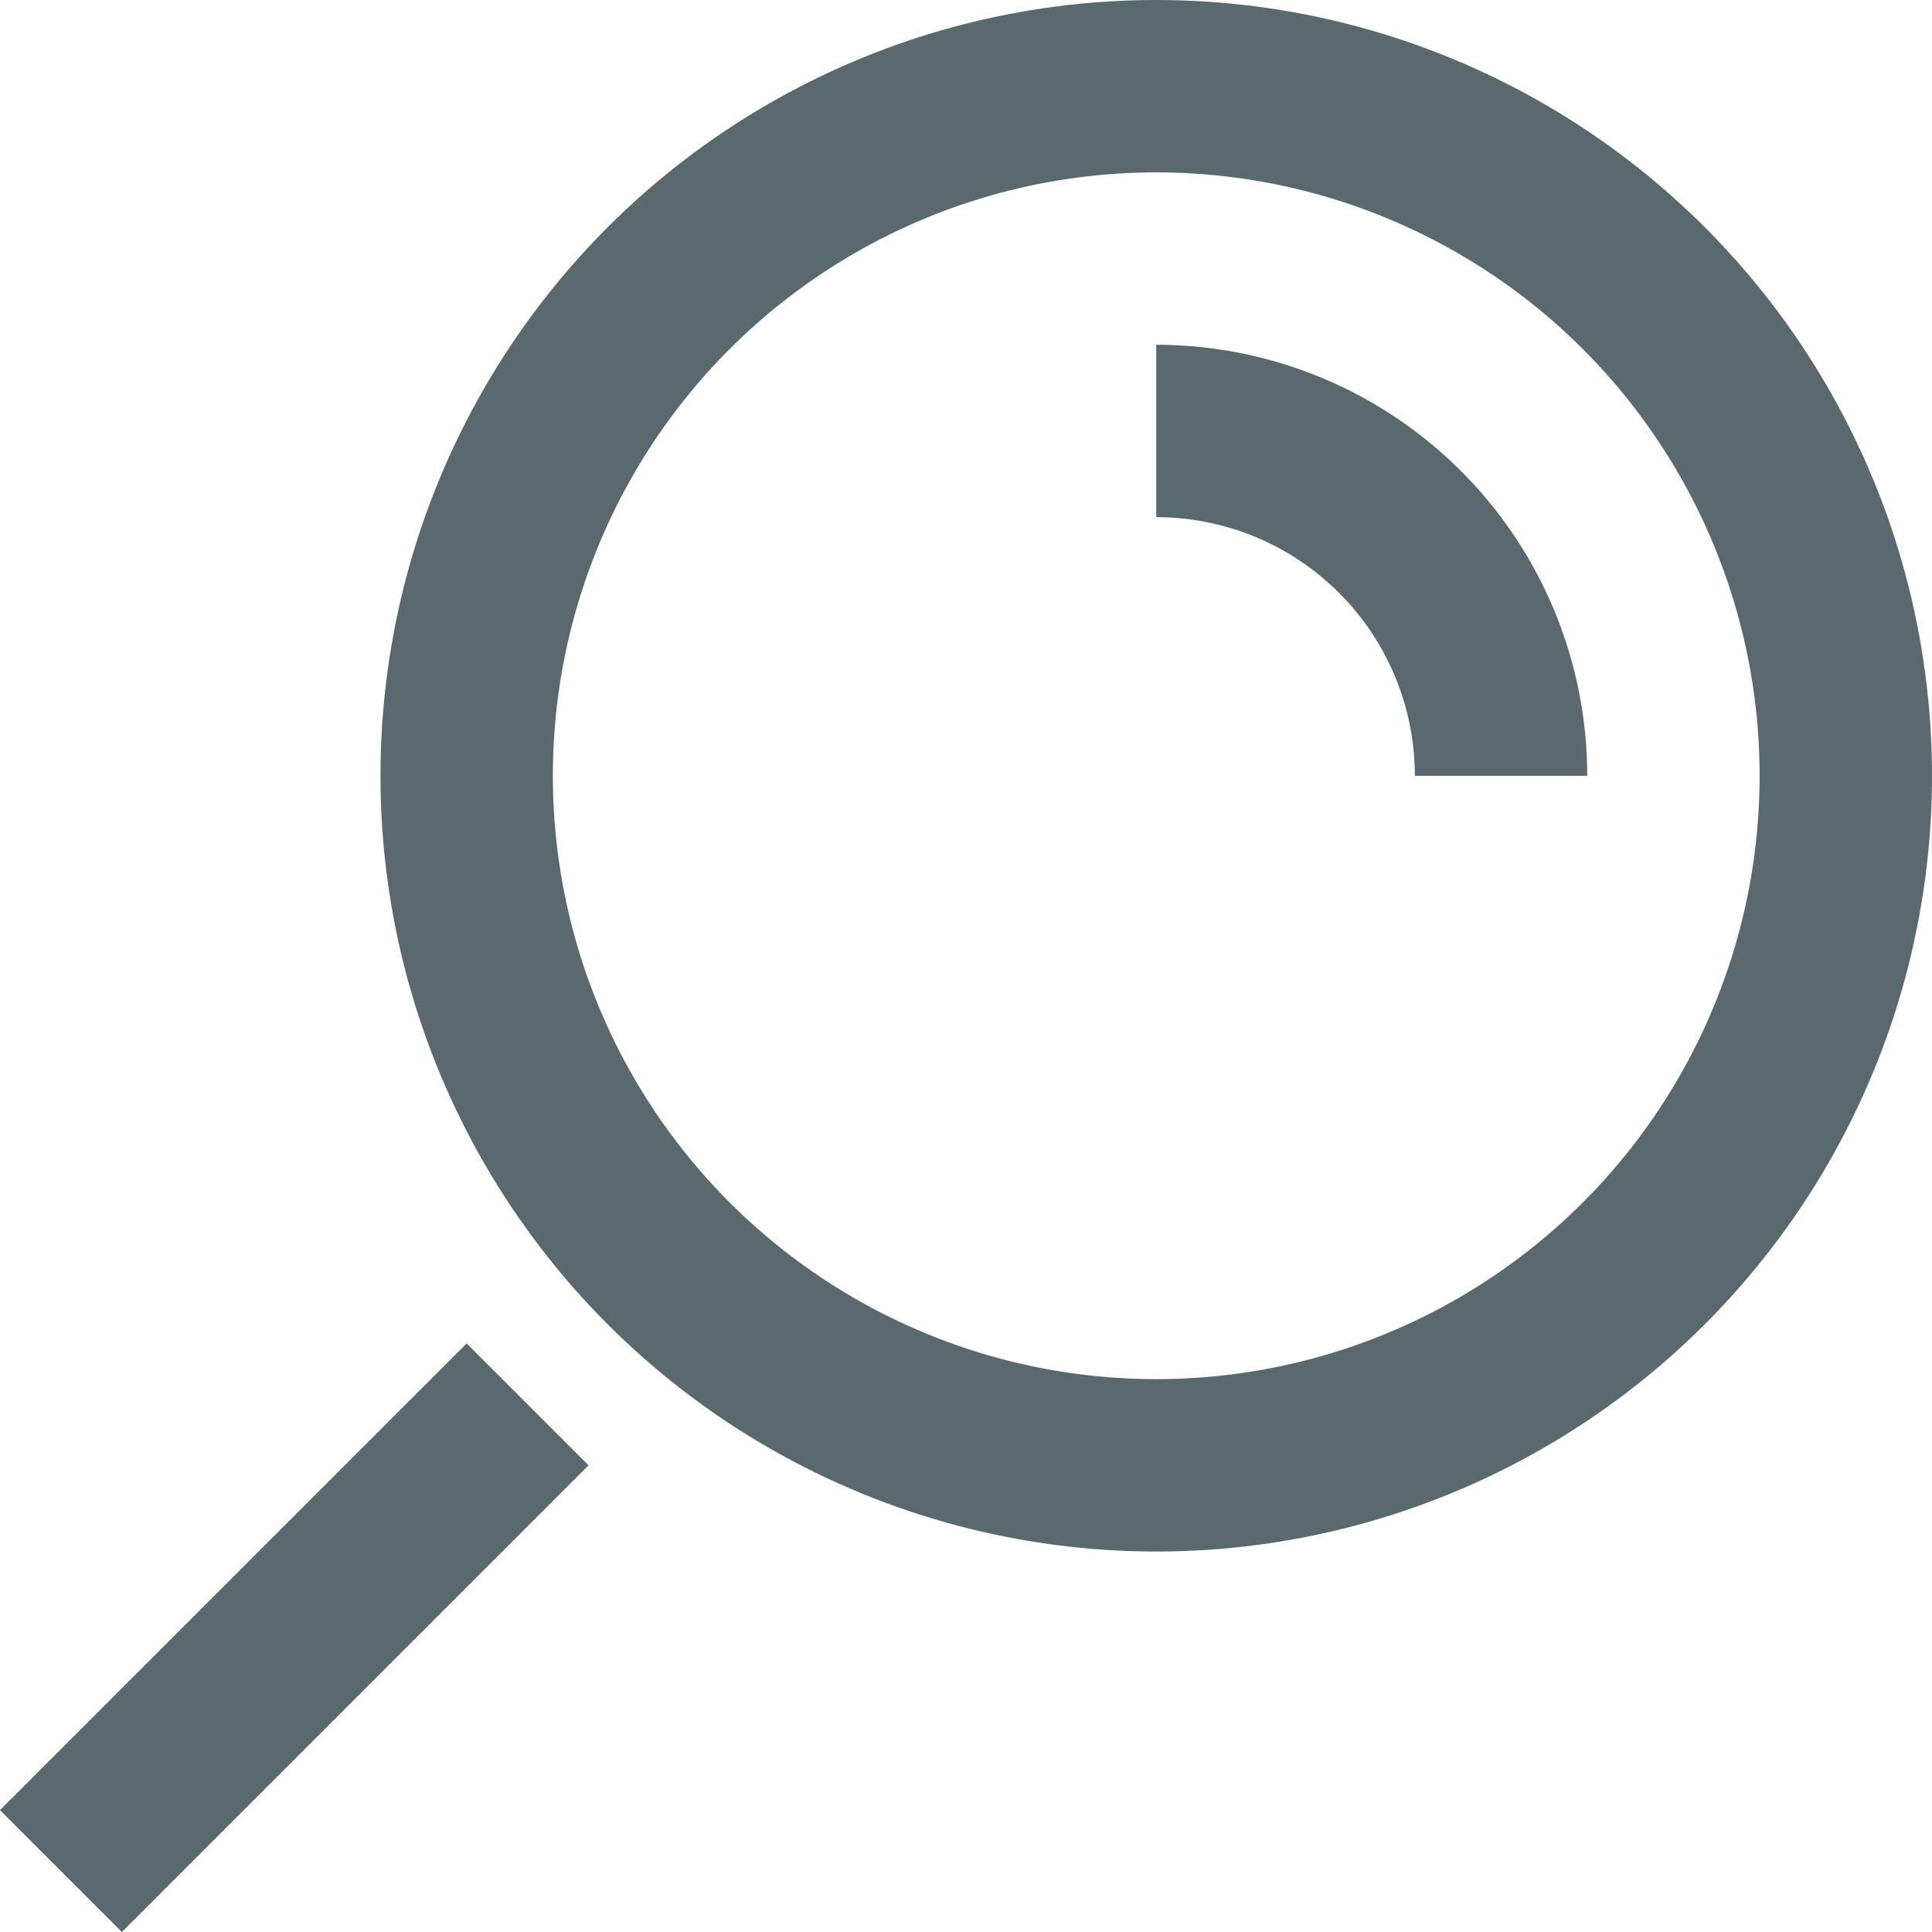
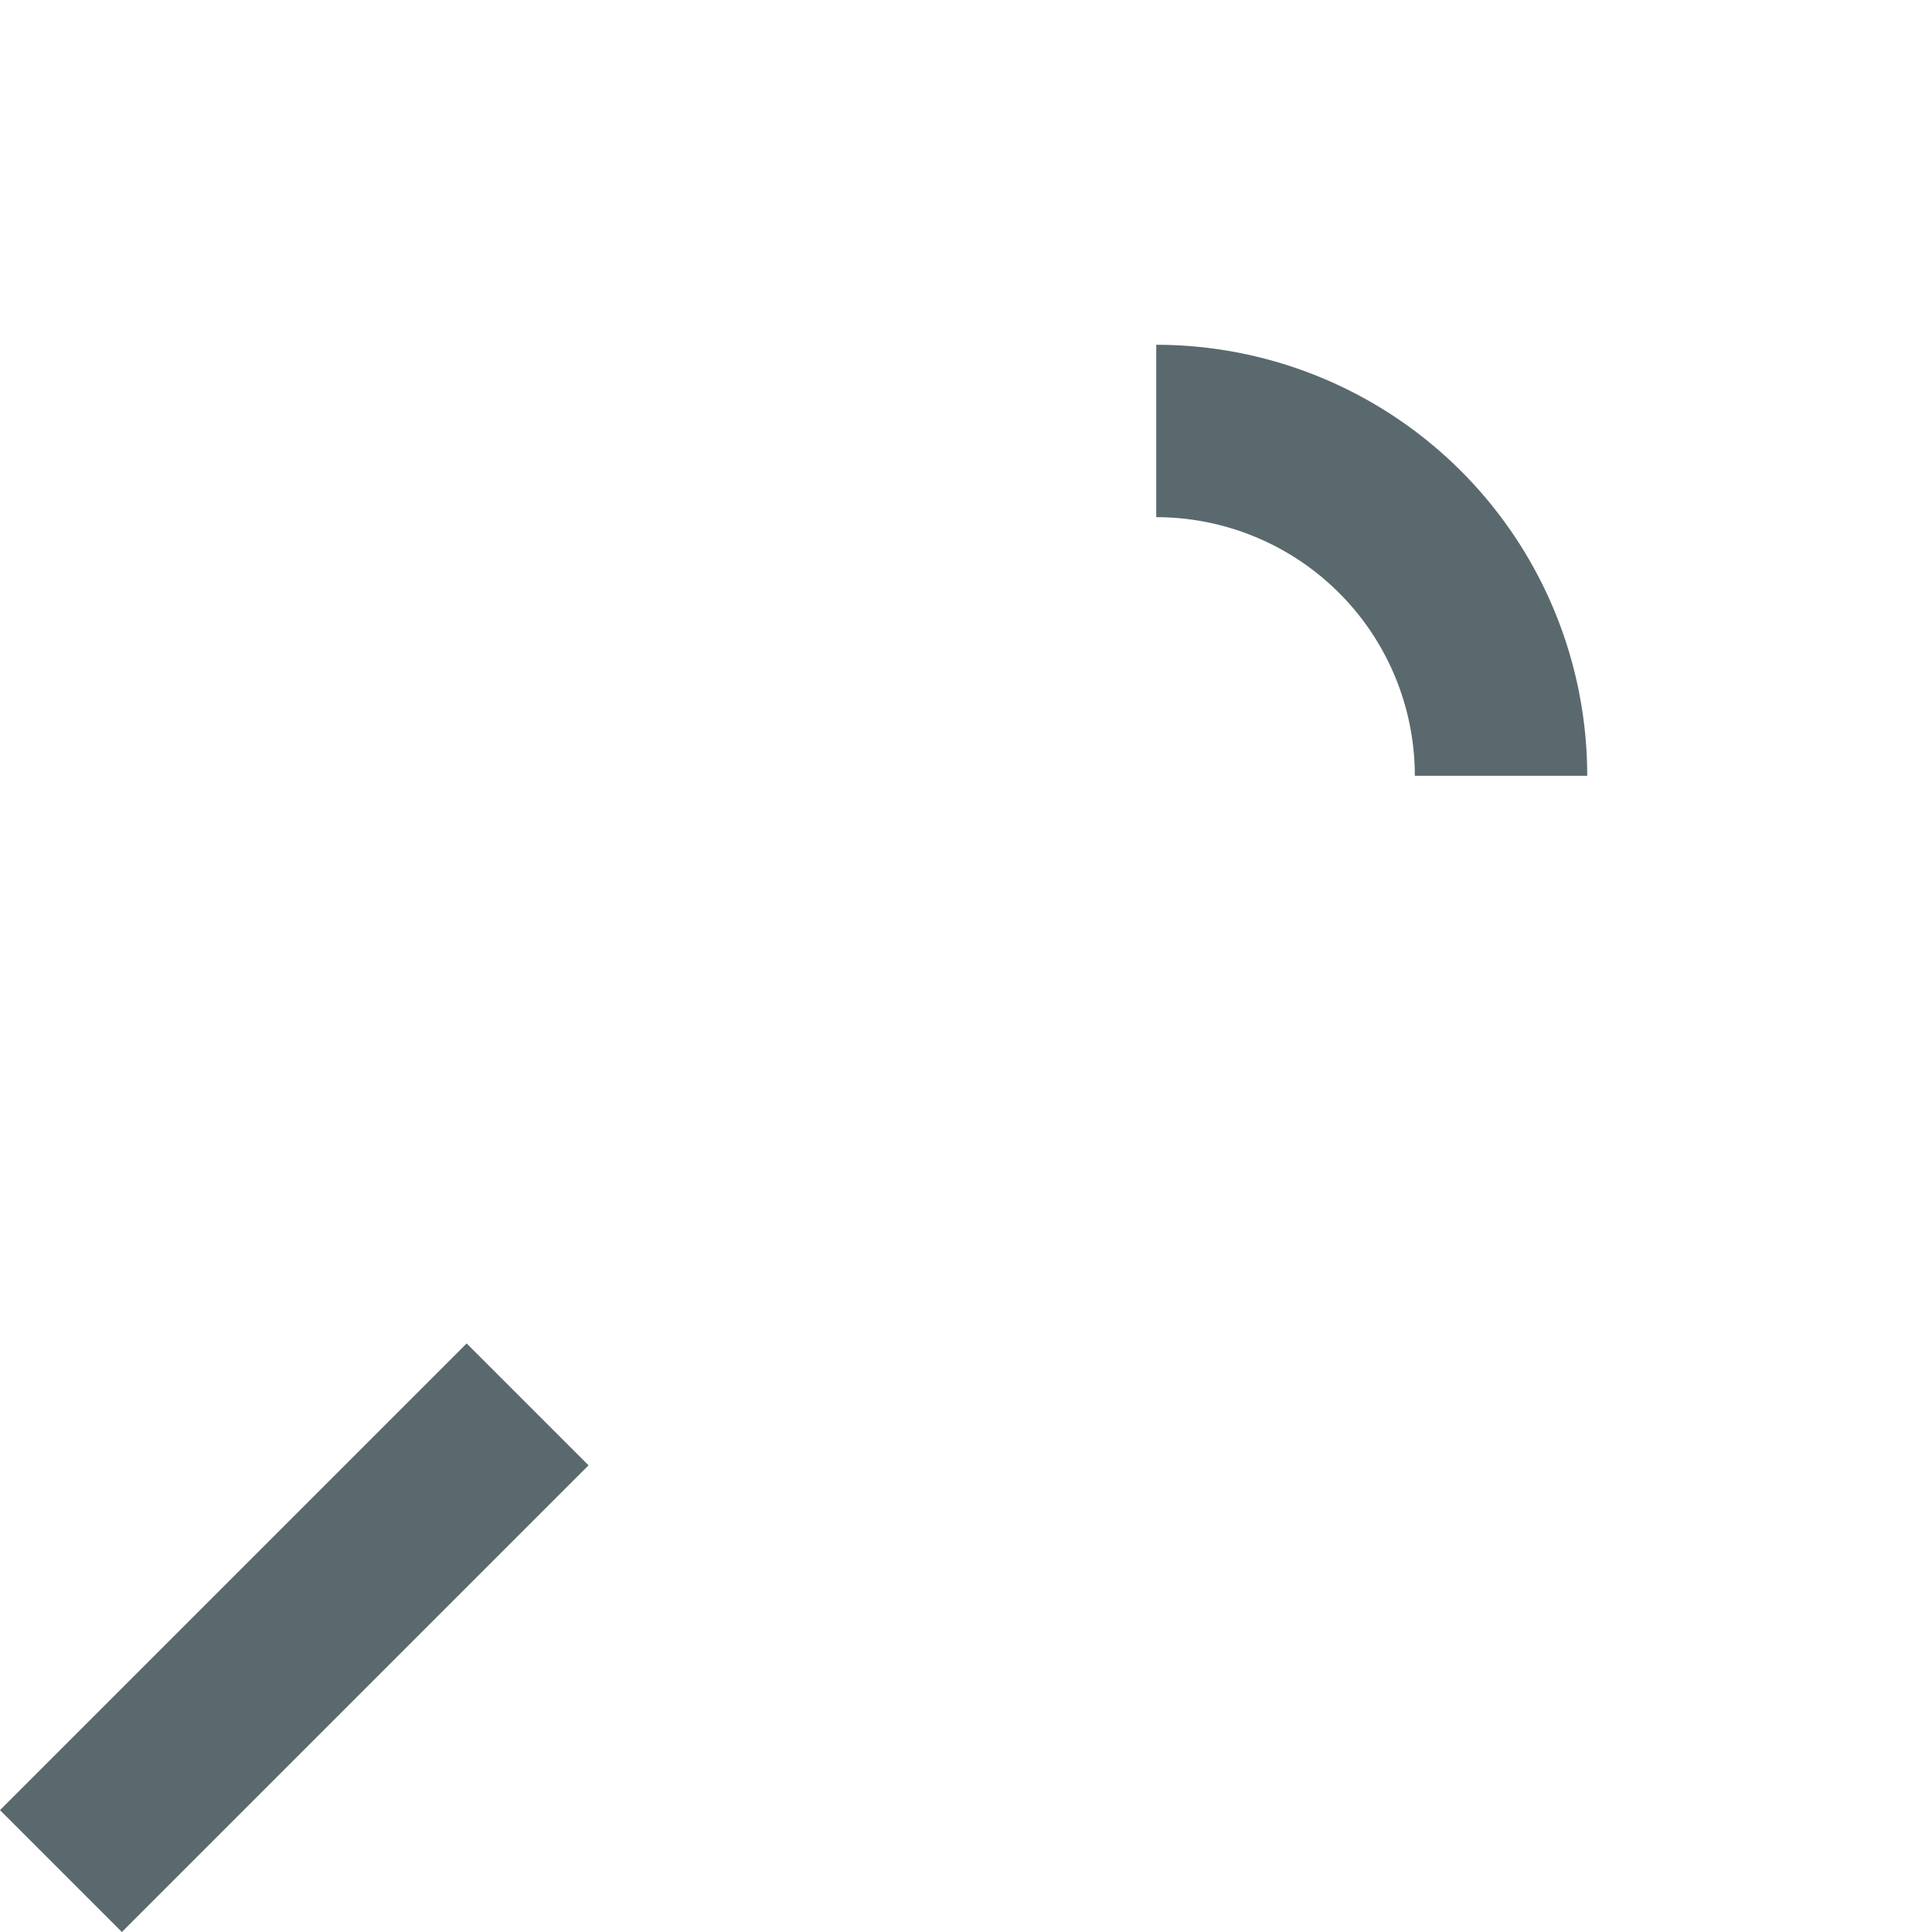
<svg xmlns="http://www.w3.org/2000/svg" width="22.414" height="22.414" viewBox="0 0 22.414 22.414">
  <g id="search" transform="translate(1.414 1)">
    <line id="Line_174" data-name="Line 174" y1="4" x2="4" transform="translate(0 16)" fill="none" stroke="#5a696e" stroke-linecap="square" stroke-miterlimit="10" stroke-width="2" />
-     <circle id="Ellipse_577" data-name="Ellipse 577" cx="8" cy="8" r="8" transform="translate(4)" fill="none" stroke="#5a696e" stroke-linecap="square" stroke-miterlimit="10" stroke-width="2" />
    <path id="Path_668" data-name="Path 668" d="M10,10A4,4,0,0,0,6,6" transform="translate(6 -2)" fill="none" stroke="#5a696e" stroke-miterlimit="10" stroke-width="2" />
  </g>
</svg>